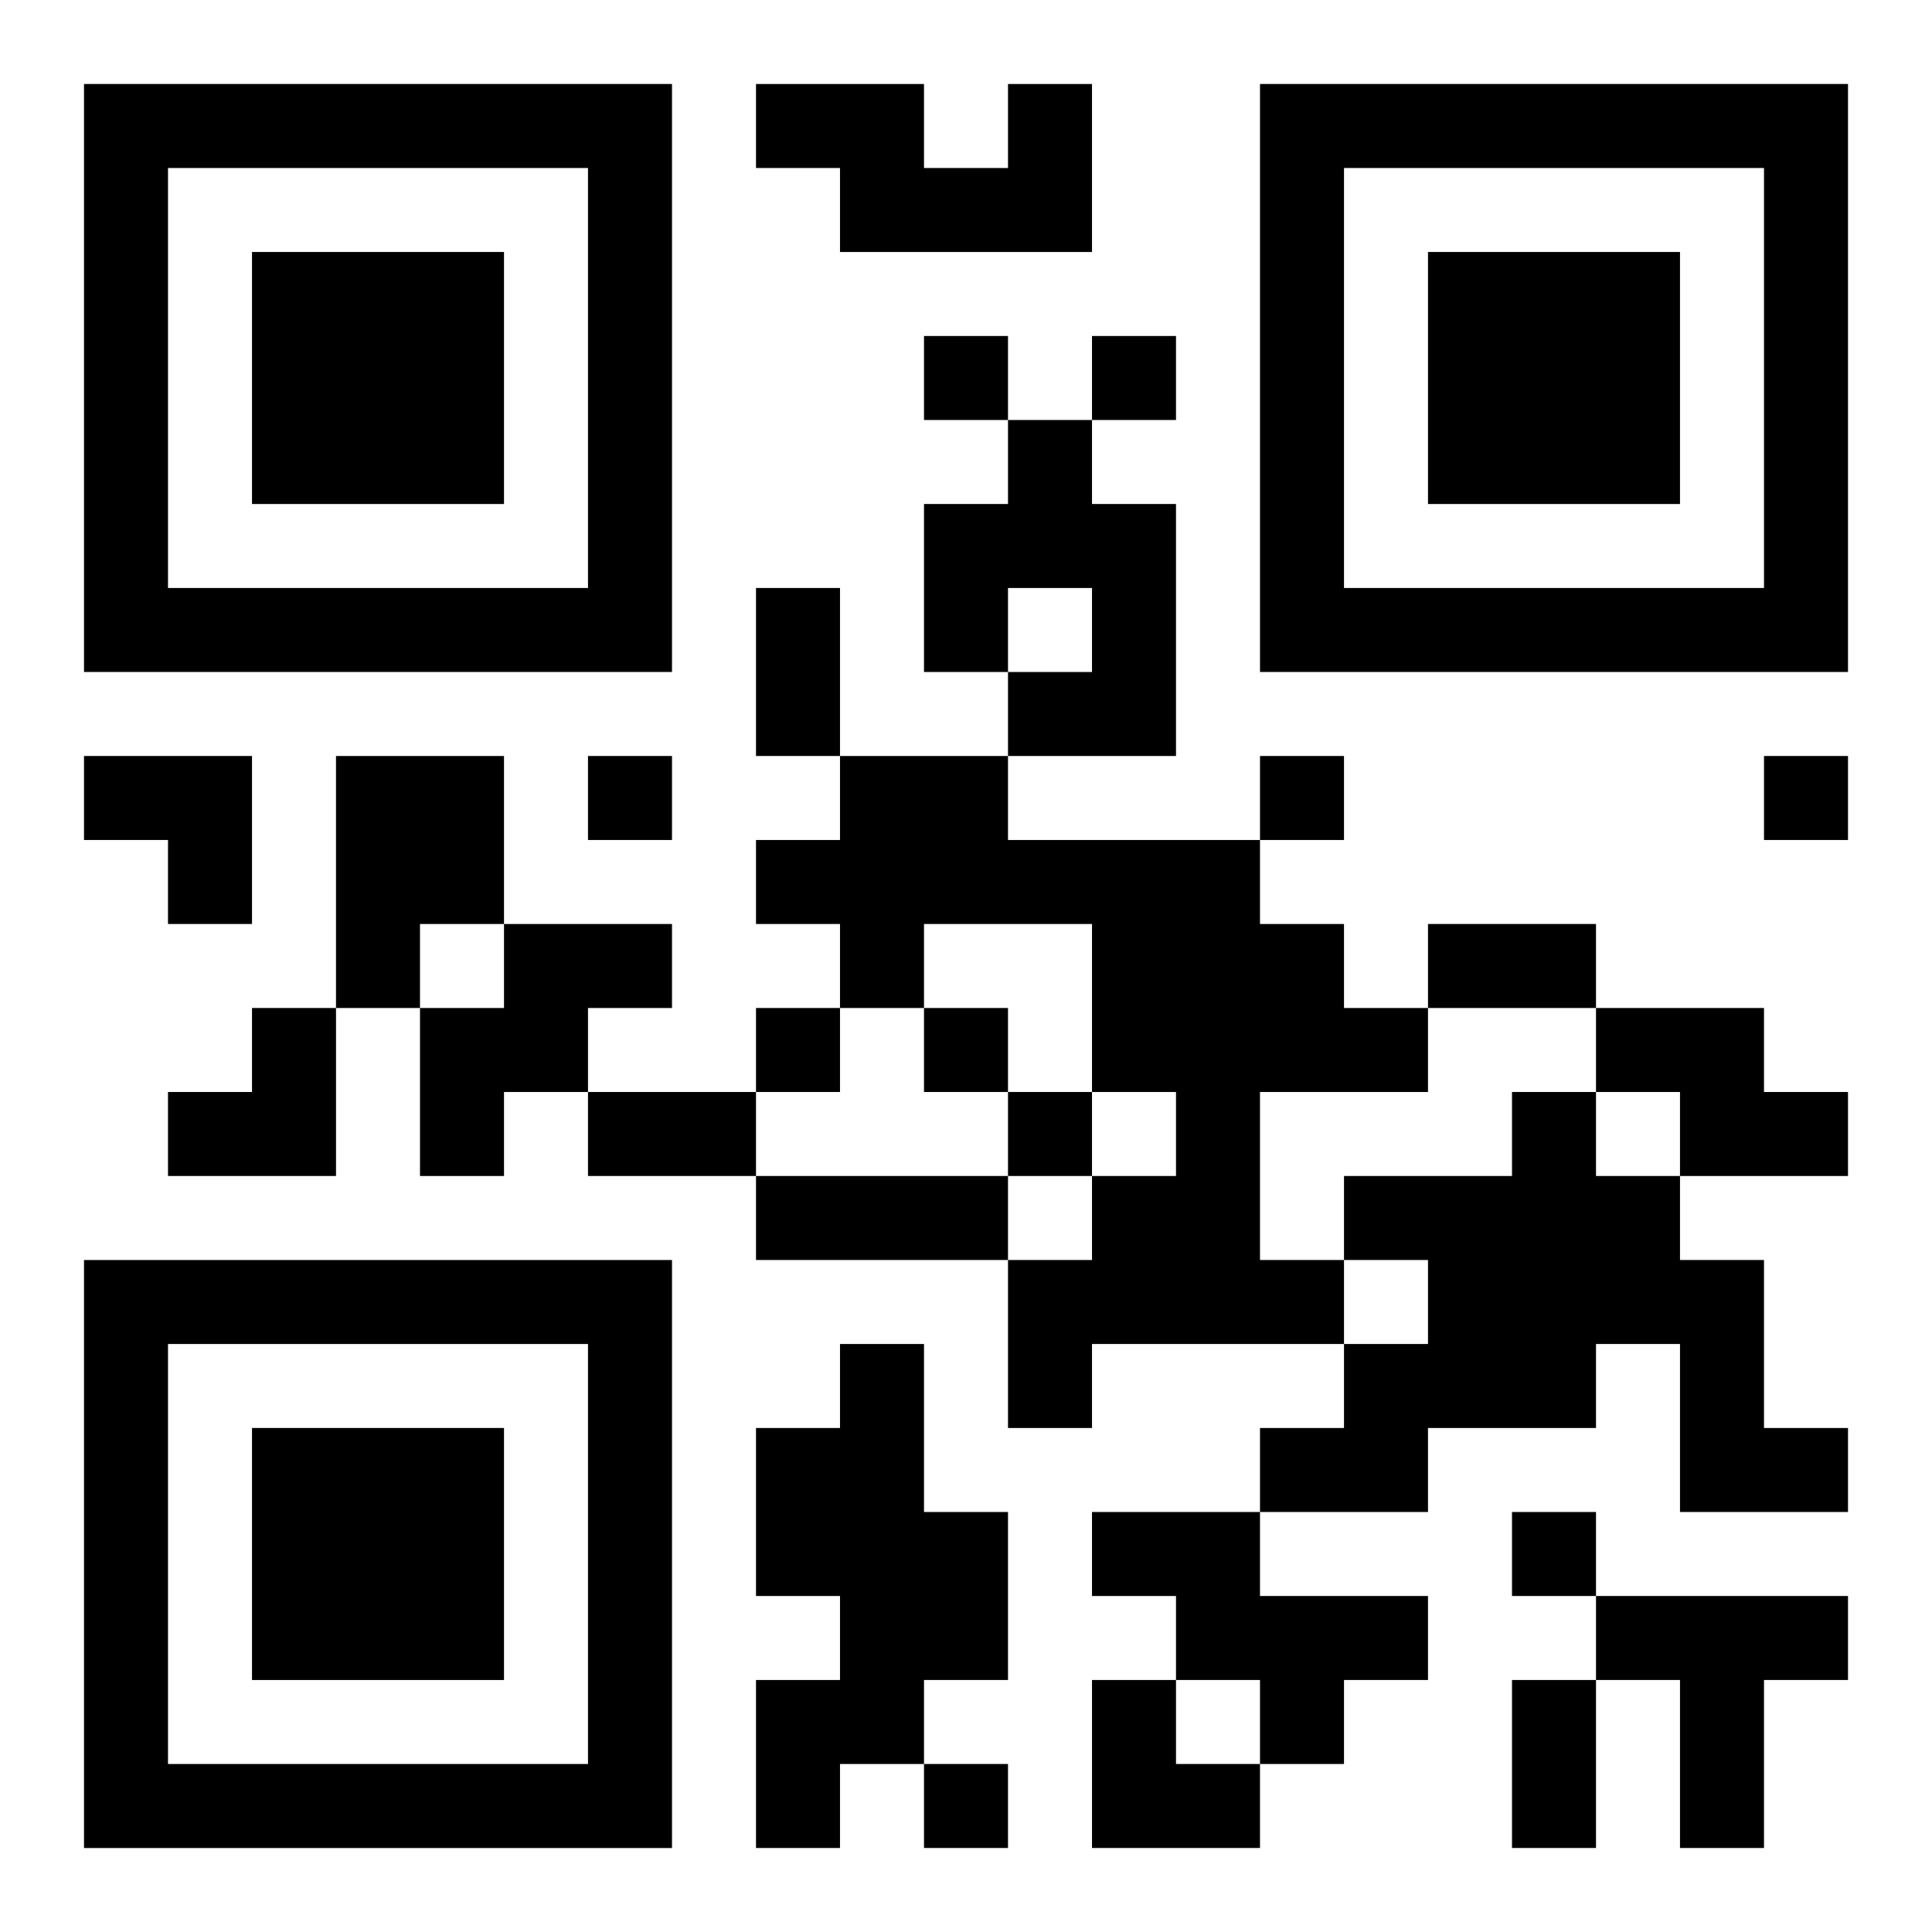
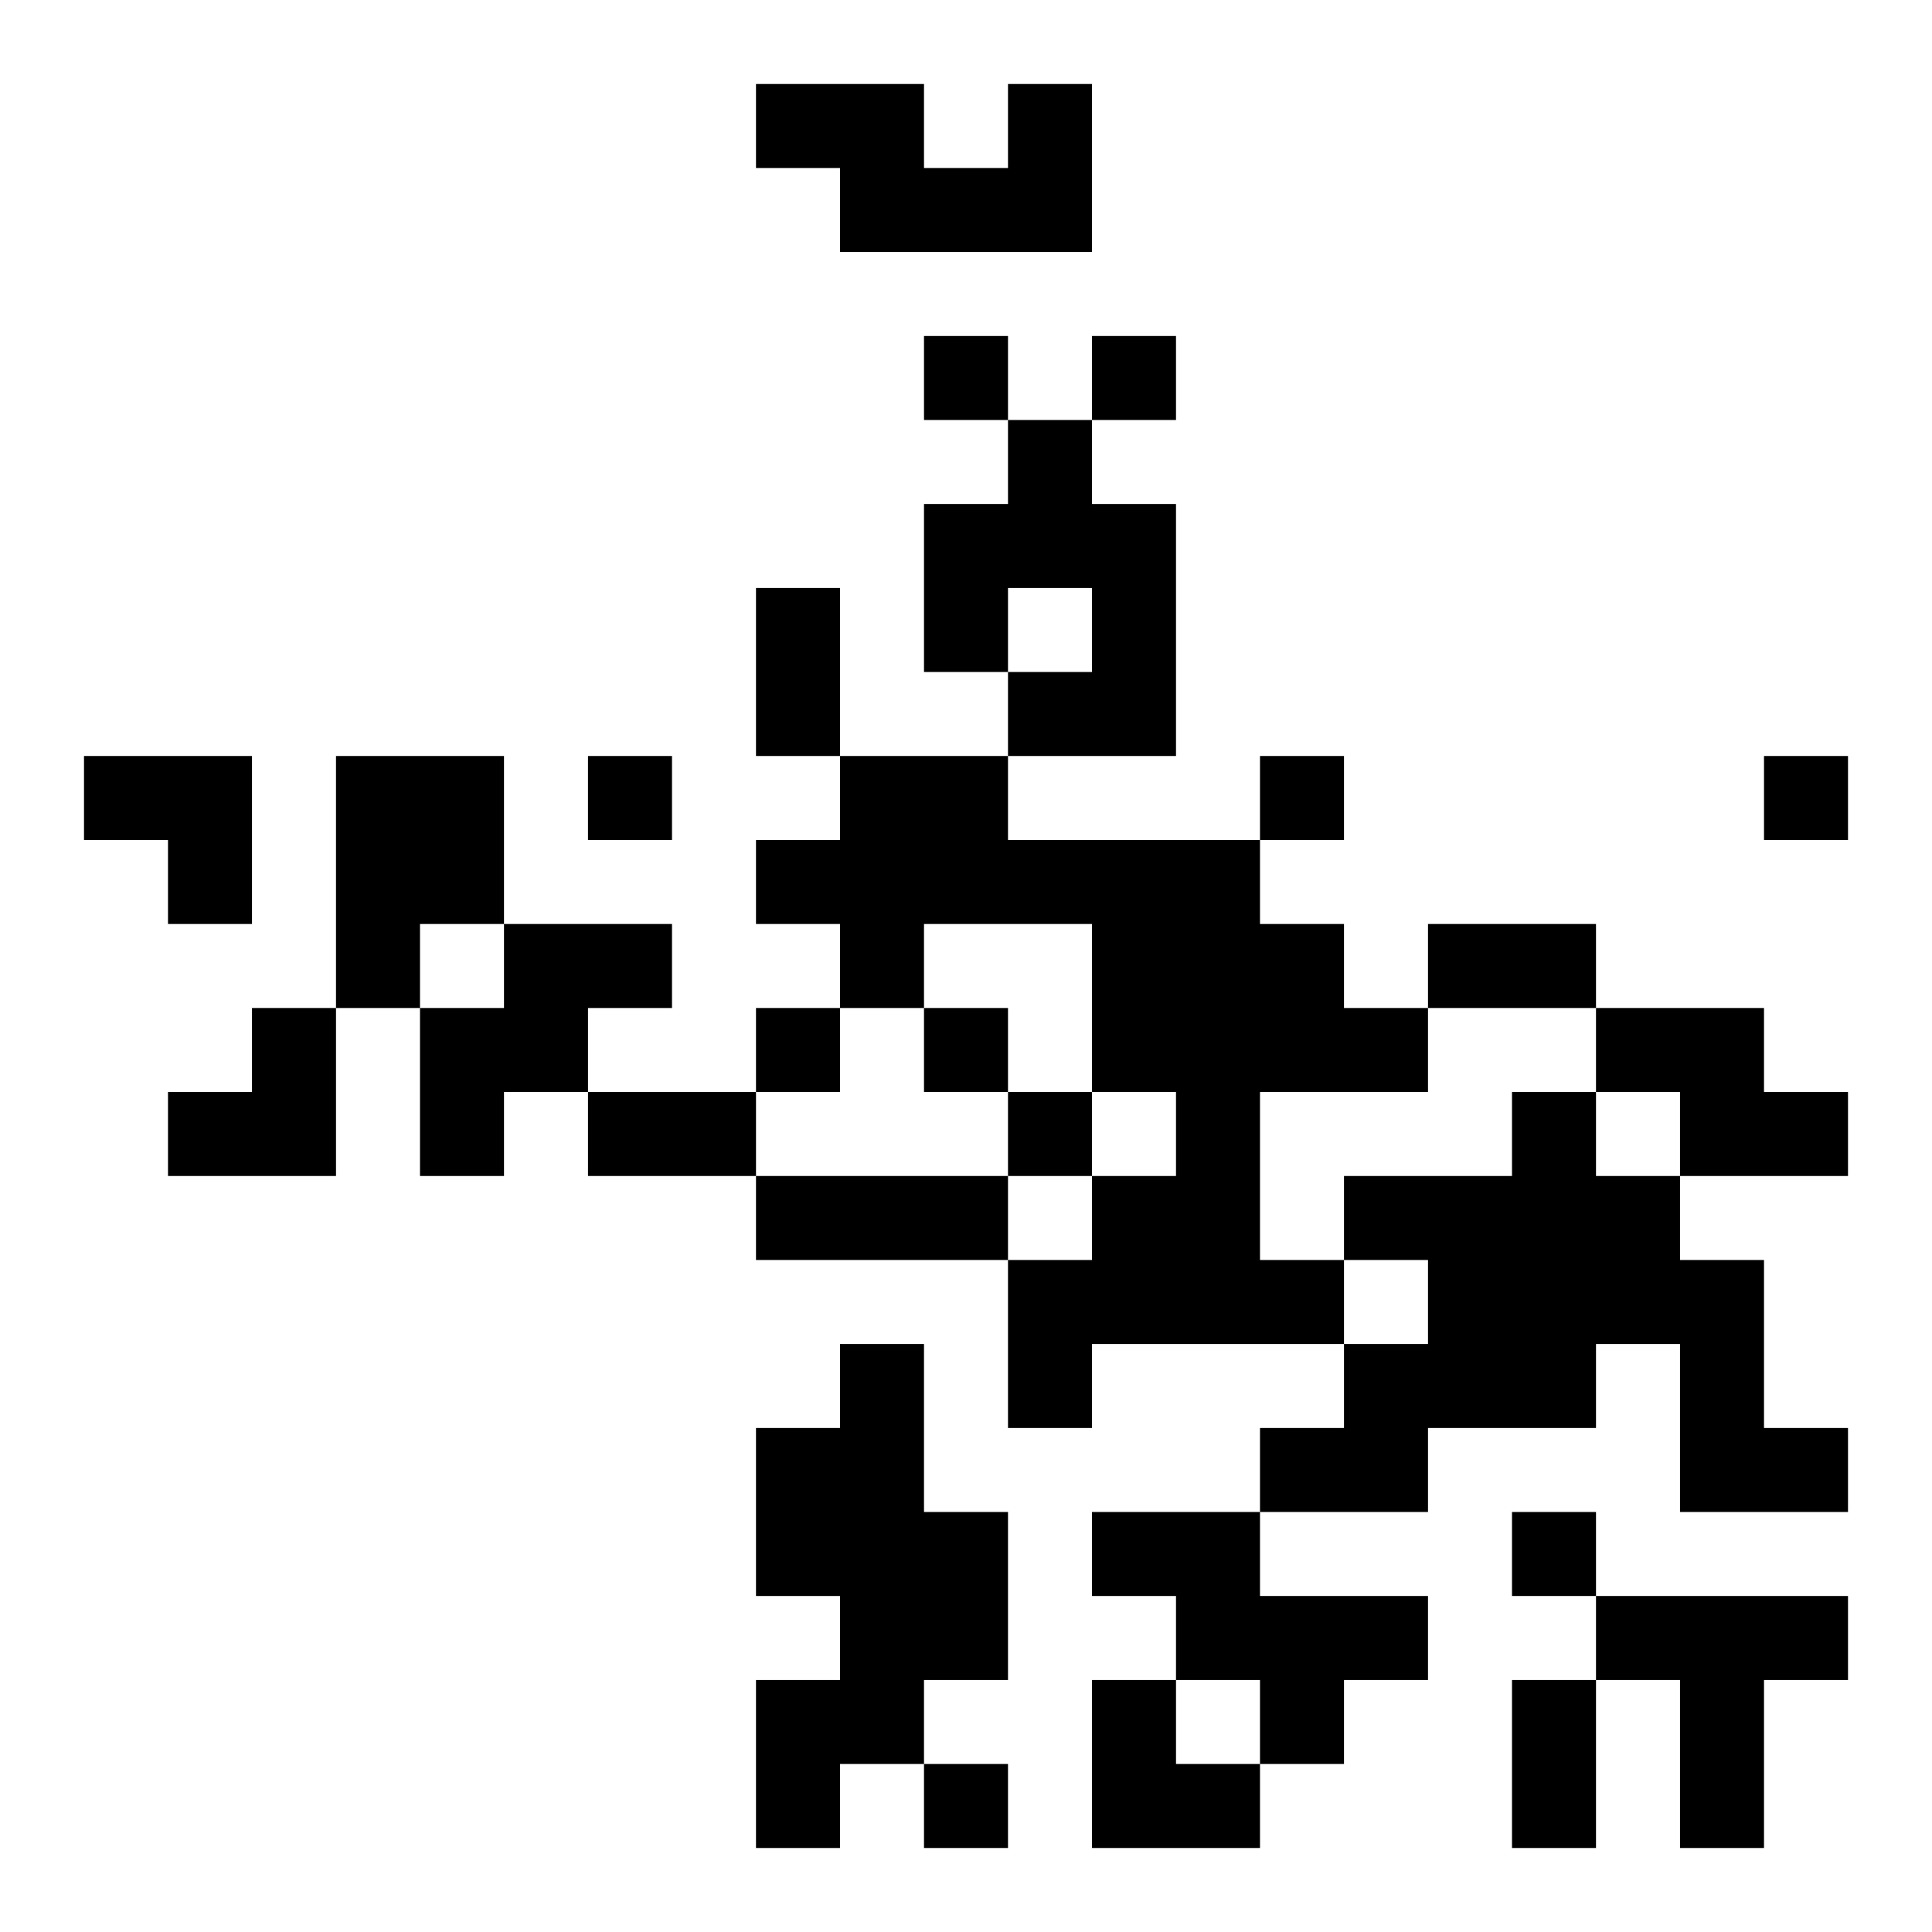
<svg xmlns="http://www.w3.org/2000/svg" xmlns:xlink="http://www.w3.org/1999/xlink" width="250" height="250" baseProfile="full" version="1.1" viewBox="-1 -1 23 23">
  <symbol id="a">
-     <path d="m0 7v7h7v-7h-7zm1 1h5v5h-5v-5zm1 1v3h3v-3h-3z" />
-   </symbol>
+     </symbol>
  <use y="-7" xlink:href="#a" />
  <use y="7" xlink:href="#a" />
  <use x="14" y="-7" xlink:href="#a" />
  <path d="m11 0h1v2h-3v-1h-1v-1h2v1h1v-1m0 4h1v1h1v3h-2v-1h1v-1h-1v1h-1v-2h1v-1m-8 4h2v2h-1v1h-1v-3m6 0h2v1h3v1h1v1h1v1h-2v2h1v1h-3v1h-1v-2h1v-1h1v-1h-1v-2h-2v1h-1v-1h-1v-1h1v-1m-4 2h2v1h-1v1h-1v1h-1v-2h1v-1m13 1h2v1h1v1h-2v-1h-1v-1m-1 1h1v1h1v1h1v2h1v1h-2v-2h-1v1h-2v1h-2v-1h1v-1h1v-1h-1v-1h2v-1m-8 3h1v2h1v2h-1v1h-1v1h-1v-2h1v-1h-1v-2h1v-1m3 2h2v1h2v1h-1v1h-1v-1h-1v-1h-1v-1m6 1h3v1h-1v2h-1v-2h-1v-1m-8-15v1h1v-1h-1m2 0v1h1v-1h-1m-6 5v1h1v-1h-1m8 0v1h1v-1h-1m6 0v1h1v-1h-1m-12 3v1h1v-1h-1m2 0v1h1v-1h-1m1 1v1h1v-1h-1m6 5v1h1v-1h-1m-7 3v1h1v-1h-1m-2-14h1v2h-1v-2m8 4h2v1h-2v-1m-10 2h2v1h-2v-1m2 1h3v1h-3v-1m9 6h1v2h-1v-2m-17-11h2v2h-1v-1h-1zm1 3m1 0h1v2h-2v-1h1zm10 8h1v1h1v1h-2z" />
</svg>